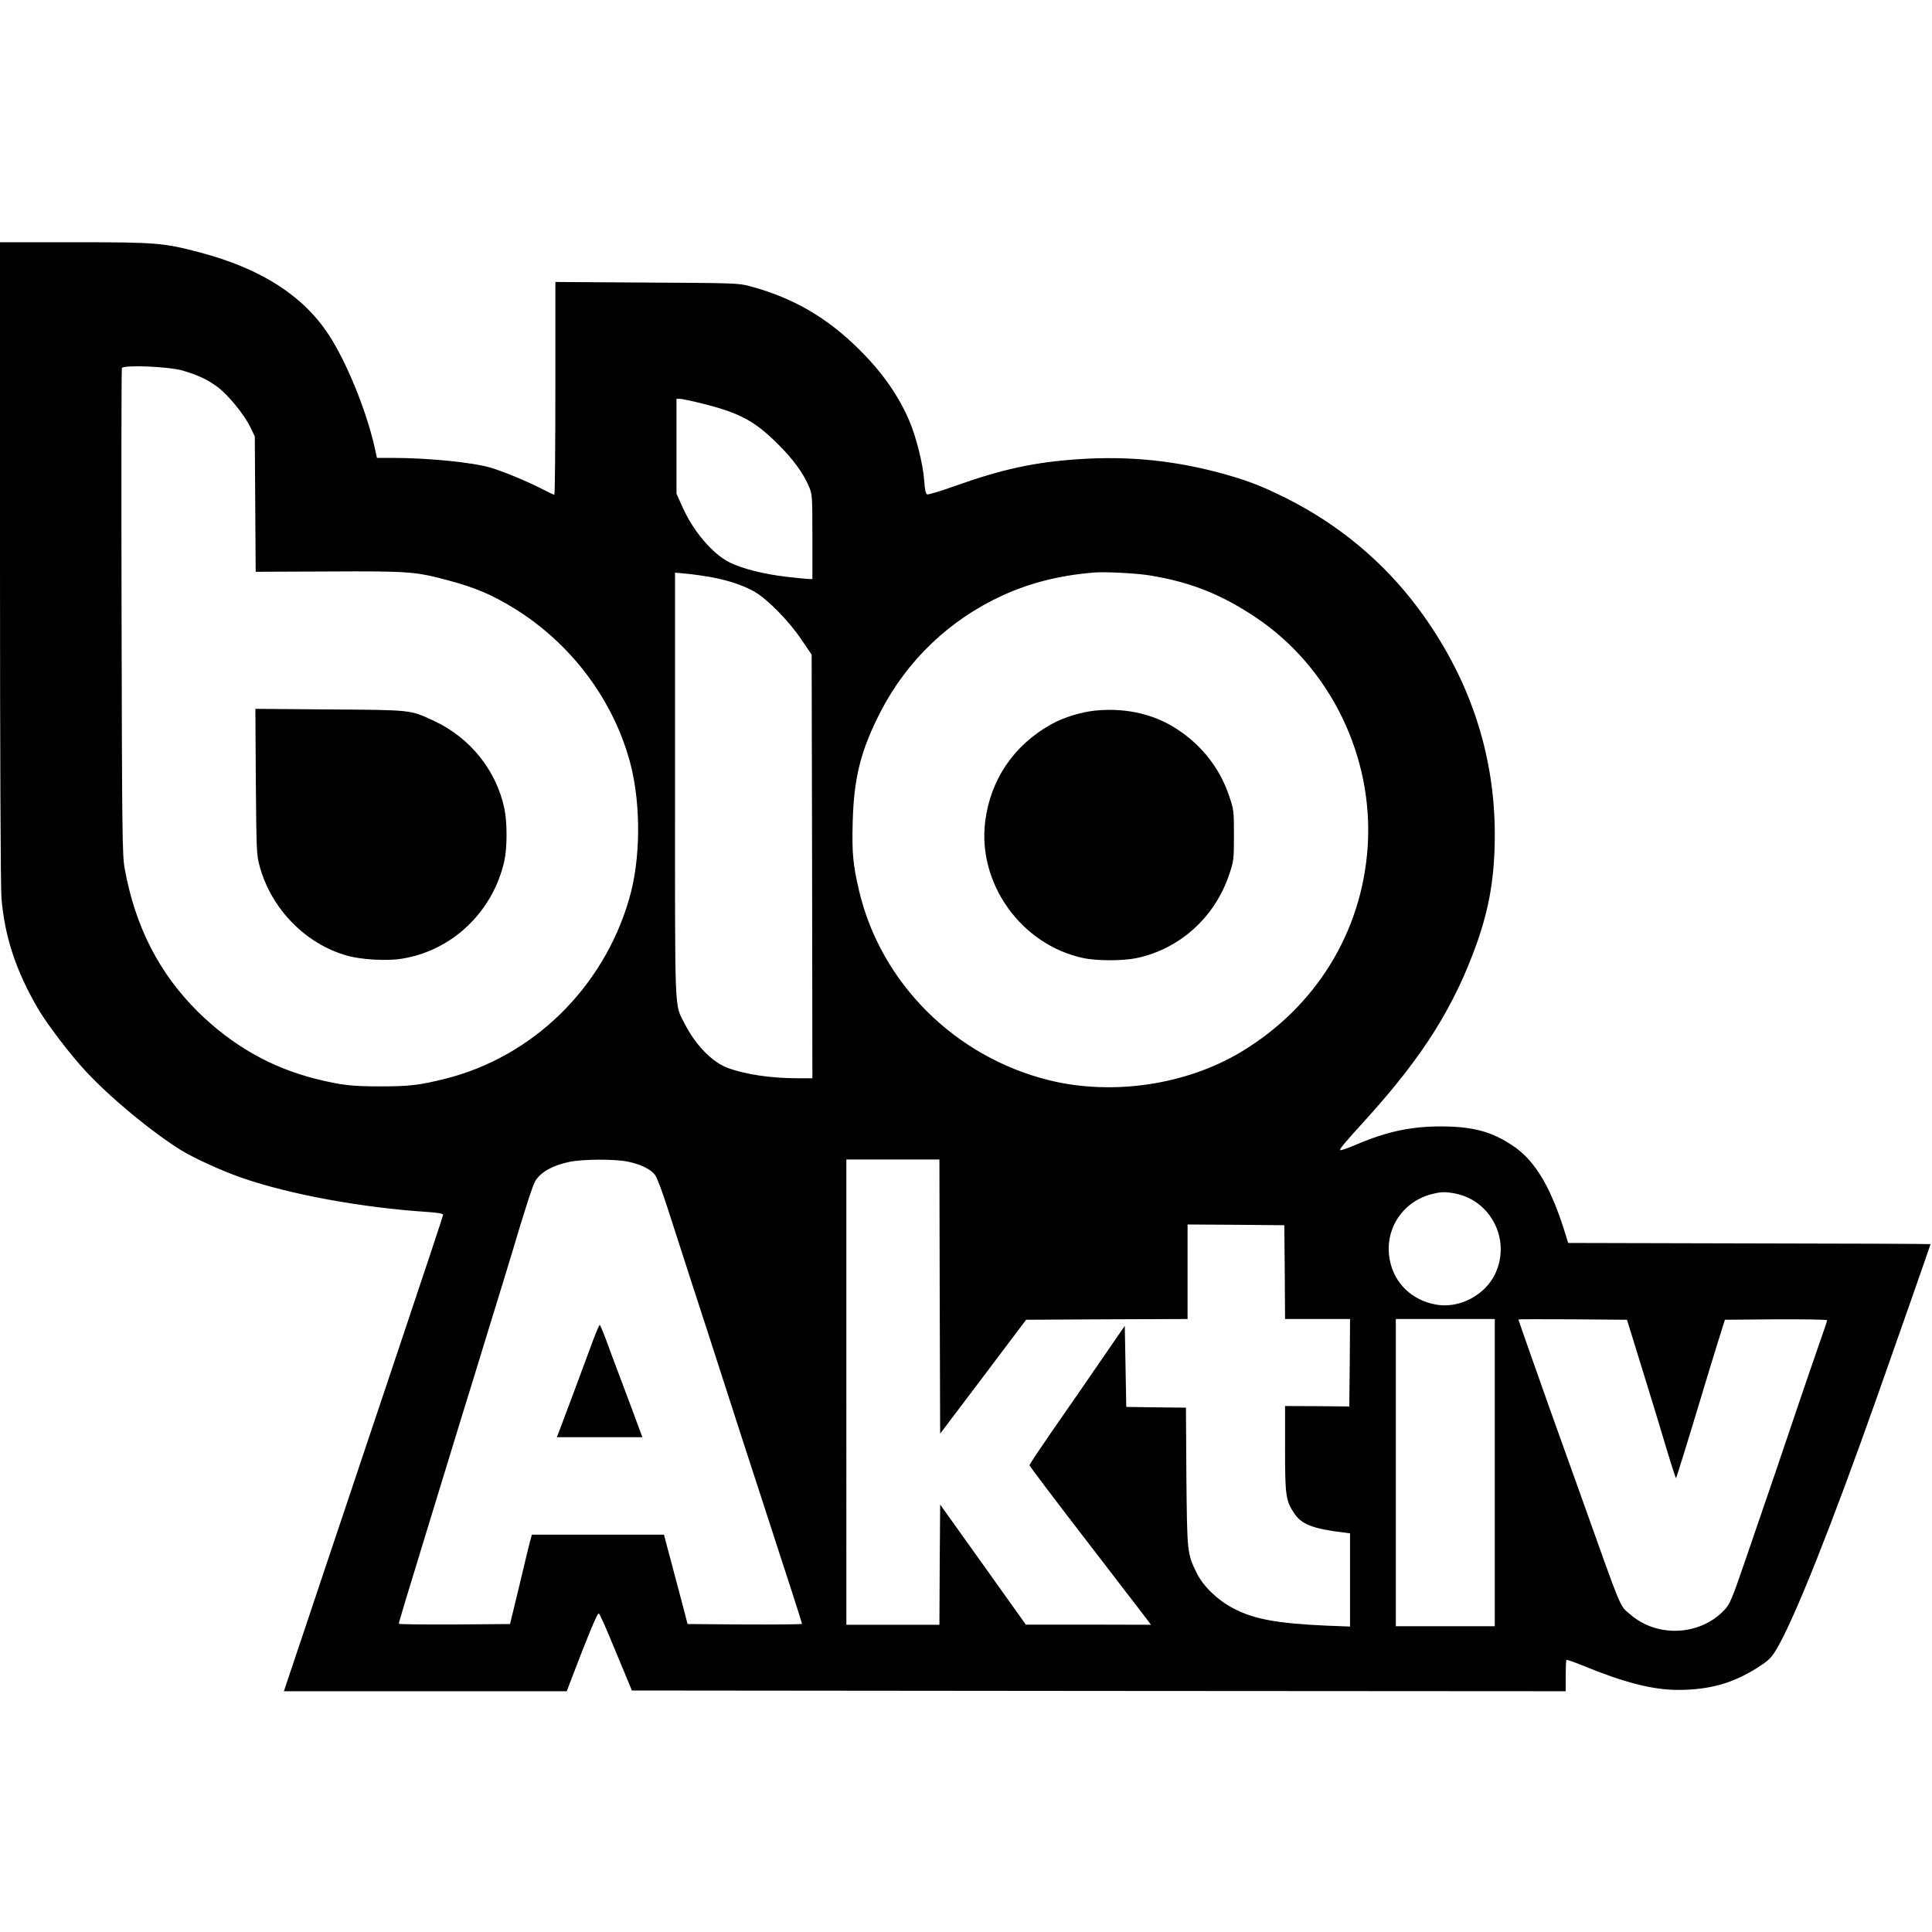
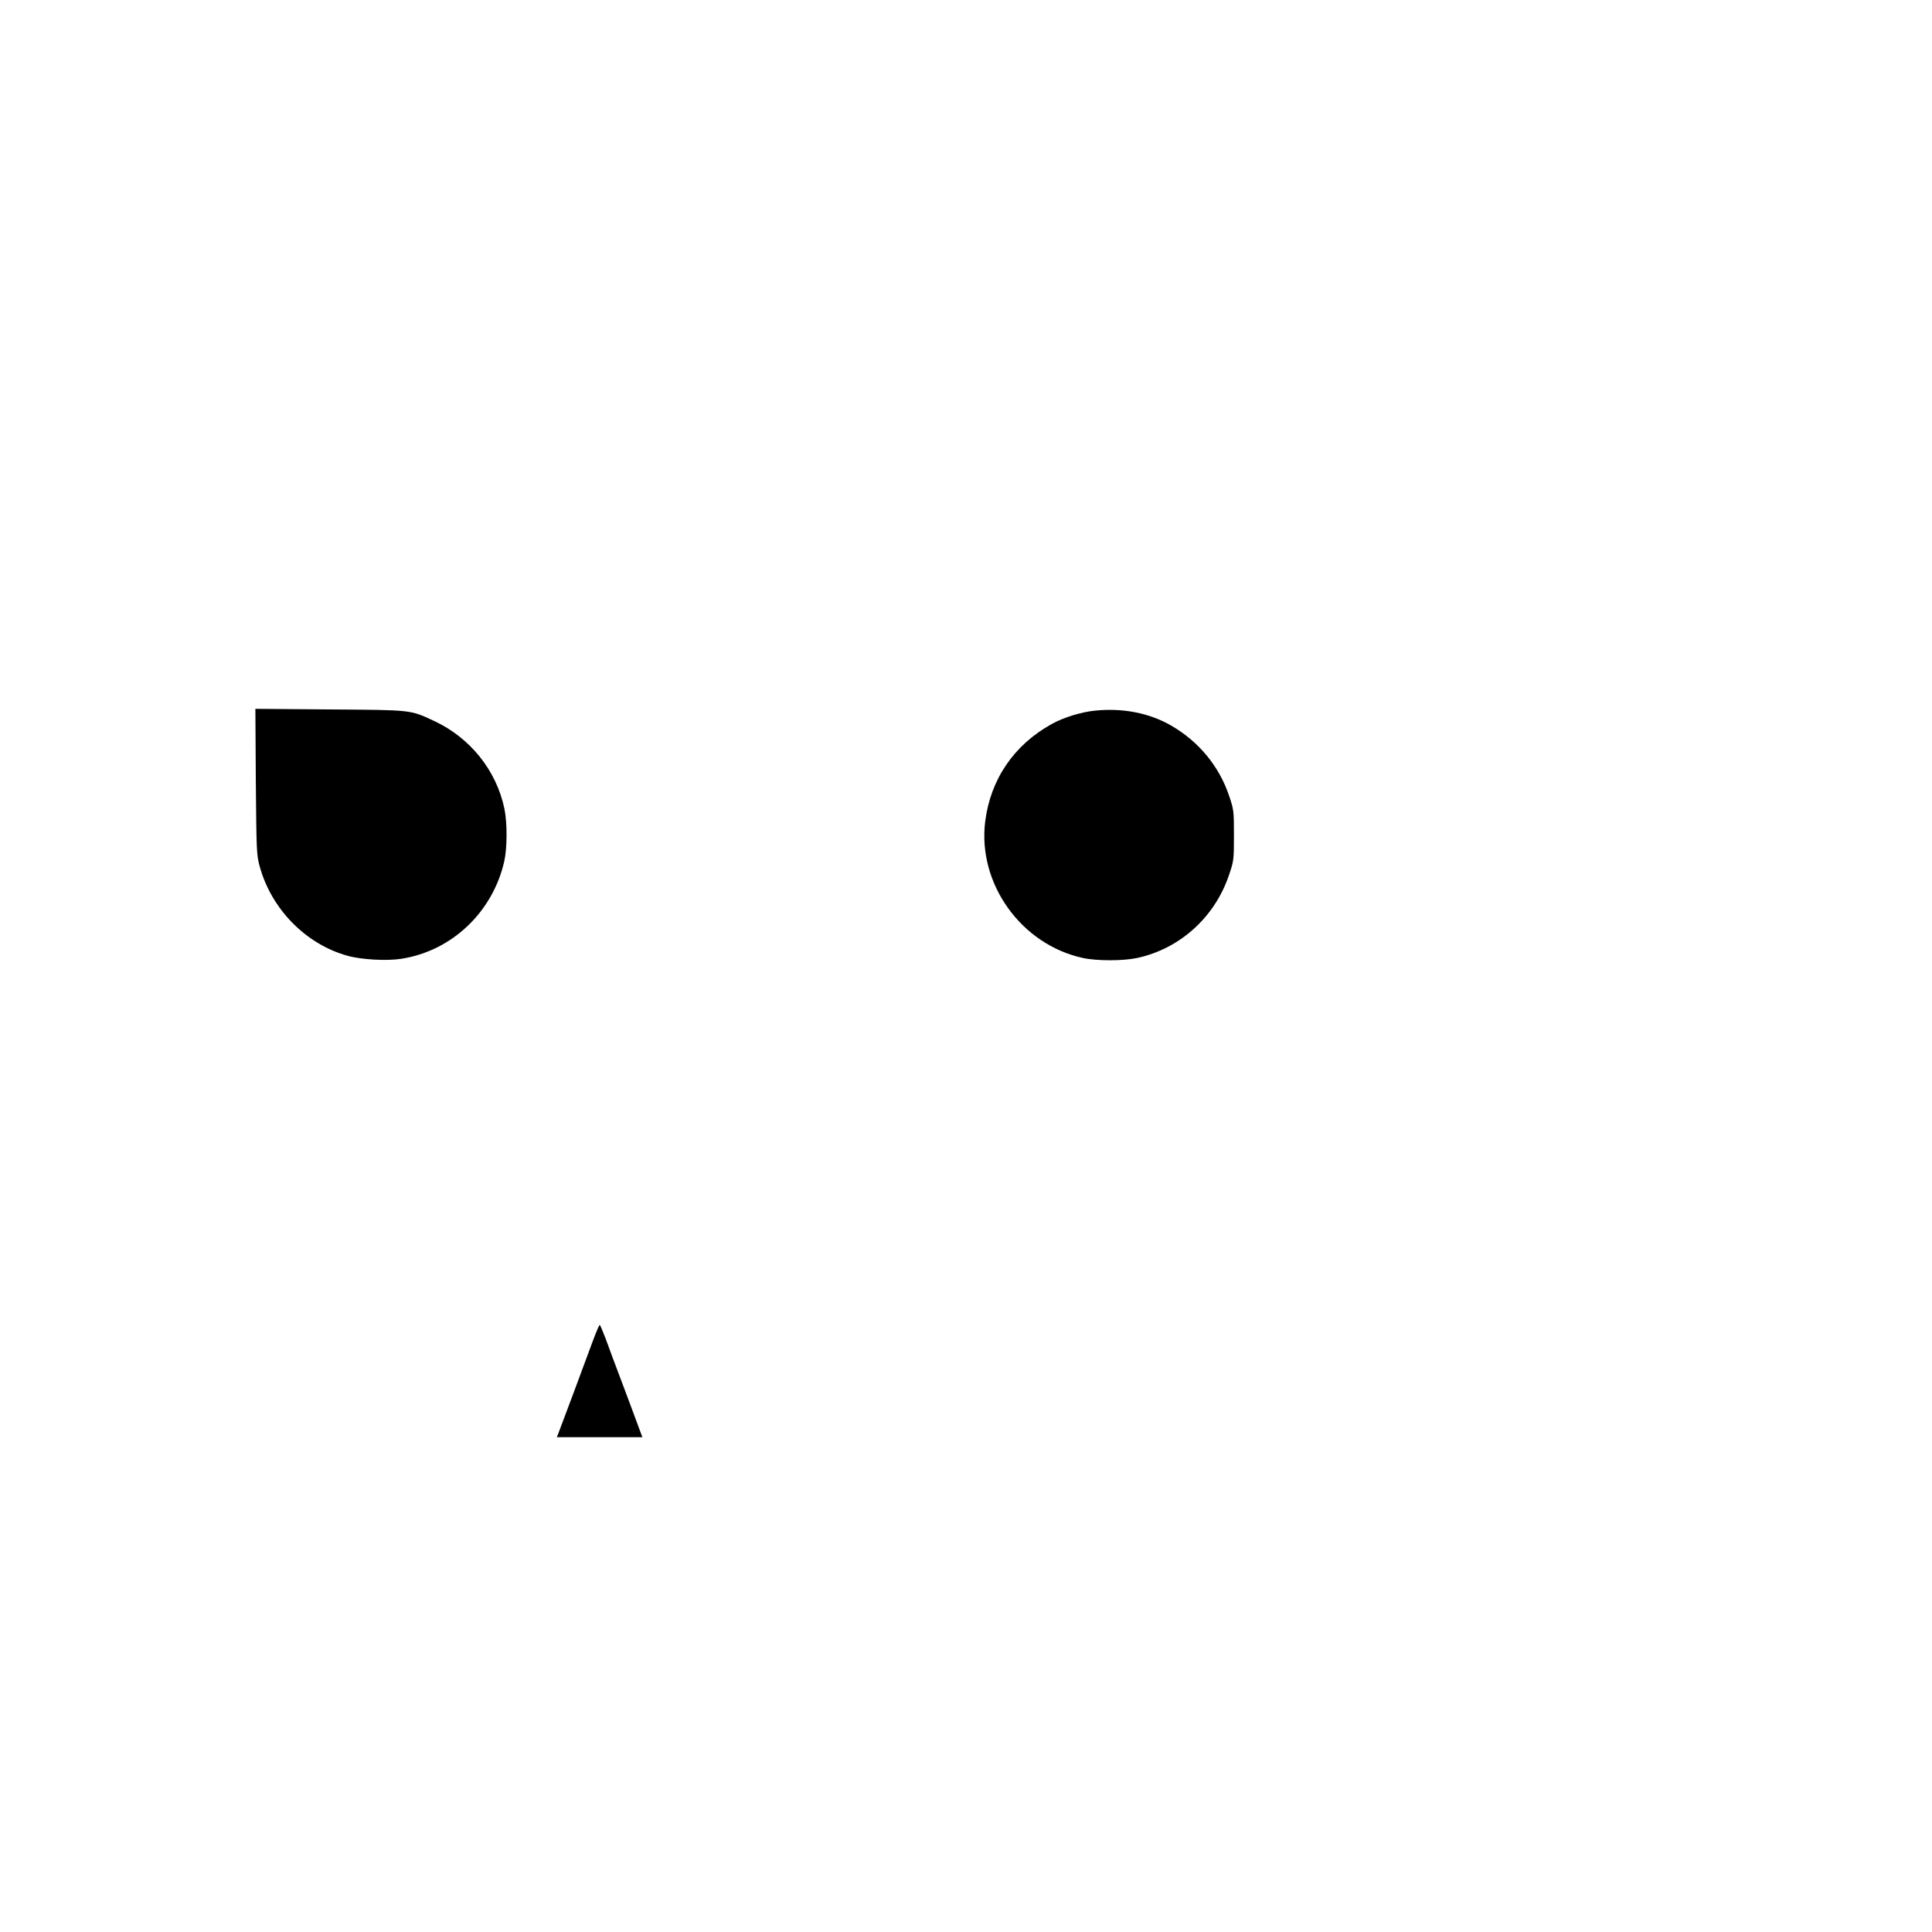
<svg xmlns="http://www.w3.org/2000/svg" version="1" width="1744" height="1744" viewBox="0 0 1308 1308">
-   <path d="M0 380.2c0 131.3.4 220.9 1 228 2.2 26 9.8 49.2 24.8 74.8 6 10.3 22.3 31.7 32.4 42.4 16.5 17.8 44.5 40.9 63.9 53 8.7 5.5 29 14.7 41.9 19.1 32.3 11.2 81.6 20.2 125.3 23 6.9.5 10.7 1.1 10.7 1.9 0 .6-12 36.9-26.7 80.6-14.6 43.7-38.9 116.1-53.9 160.8l-27.2 81.2h191.5l3.7-9.7c10.9-28.6 17-43.3 18-43 .5.2 4.2 8.2 8.1 17.8 4 9.6 8.8 21.2 10.8 25.9l3.5 8.5 316.1.3 316.1.2v-10.3c0-5.7.2-10.6.5-10.9.3-.3 5.4 1.5 11.3 3.9 27.4 11.3 47.2 16.4 64.1 16.4 21.7 0 37.8-4.6 54.8-15.6 7.2-4.7 8.6-6.2 12.4-12.6 12.1-20.7 37-83.3 67.8-170.4 12.9-36.4 36.1-102.8 36.1-103.2 0-.2-55.2-.4-122.7-.5l-122.6-.3-.8-2.5c-10.2-34.2-21.1-53-36.8-63.4-14.2-9.5-26.6-12.8-47.6-13-20.7-.1-37 3.3-57.8 12.1-5.9 2.5-11 4.3-11.3 4-.7-.7 1.7-3.6 18.2-21.8 37.8-41.8 58.8-75.2 74.1-117.9 8.7-24.5 12.3-45.9 12.3-74 0-55.4-17.6-107.3-52.1-153.5-23.3-31.2-53.6-56.4-88.9-74.1-16-8-25-11.5-40.2-15.9-33.8-9.6-65.9-13-100.8-10.6-29.8 2-51.7 6.8-83.7 18.2-9.5 3.4-17.8 5.9-18.6 5.6-1-.4-1.6-3.2-2-9.4-.7-10.6-5.5-29.9-10.2-40.7-7.3-16.9-18.2-32.5-33.4-47.6-22.1-22.1-45.4-35.5-74.6-43.3-7.6-2-10.8-2.1-69.7-2.4l-61.8-.4v72c0 39.7-.3 72.1-.7 72.1-.4 0-4.5-2-9.2-4.4-9.4-4.8-25.5-11.5-34-14-12.3-3.6-42.3-6.6-66.8-6.6h-10.1l-1.6-7.3c-5.6-24.9-19.1-58-31.2-76.3-17.4-26.4-45.7-44.5-86.7-55.4-24.9-6.6-29.7-7-85.3-7H0v216.2zm123.7-129.3c10.1 2.9 16.9 6.1 23.7 11.2 7.3 5.5 17.8 18.4 22 26.9l3.1 6.5.3 45.8.3 45.8 49.7-.2c54.6-.3 58.7.1 81.3 6.2 17.8 4.8 28.7 9.4 43.9 18.7 38.9 23.9 67.9 62.8 79 106 7 27.7 6.7 64.3-1 90.6-17.4 60.4-65.4 107.2-124.8 122-17.3 4.3-24 5.1-43.7 5.1-19.7 0-26.4-.8-43.7-5.1-30.4-7.6-56.8-22.7-80.1-45.7-26.1-26-42.2-57.5-49.3-96.7-1.6-8.7-1.8-23.2-2.1-173.4-.2-90.2-.1-164.6.2-165.4.9-2.3 31.7-1.1 41.2 1.7zm352.5 22.5c24.8 6.3 34.7 11.6 50.4 27.2 10.3 10.2 17.4 19.9 21.2 29.1 2.1 4.9 2.2 6.7 2.2 33.7V392h-2.3c-1.2 0-8.1-.7-15.2-1.5-15.4-1.8-29.6-5.4-38.3-9.6-11.8-5.8-25.1-21.4-32.6-38.6l-3.6-8.1V270h2.3c1.2 0 8.4 1.5 15.9 3.4zM778 389.5c27.7 4.5 48.3 12.6 71.9 28.3 50.7 33.8 80.3 94.6 76 156-4 57.4-35.1 107.8-85.2 138.1-37.4 22.6-87.2 30-130.2 19.5-63.8-15.7-114.2-65.8-128.9-128.4-4.1-17.5-4.9-25.4-4.3-46.8.8-29.6 5.4-48.1 18.8-74.2 17.9-34.8 46.6-62.3 82.5-78.8 18.7-8.6 39.4-13.8 62.4-15.6 7.5-.6 28 .5 37 1.9zm-297.4 1.1c11.6 2 22.8 5.7 30.4 10.1 8.8 5.2 23.1 19.7 31.5 32.2l7 10.3.3 143.4.2 143.4h-10c-18.1 0-35.4-2.6-47.3-7-10.7-4-21.9-15.6-29.2-30-7-13.9-6.5-2-6.5-161.3v-144l7.7.7c4.3.4 11.4 1.4 15.9 2.2zm-55.3 395.9c8.6 1.8 15.3 5.1 18.2 9 1.3 1.6 5.1 11.8 8.5 22.5 3.4 10.7 10.4 32.3 15.5 48 5.1 15.7 15.5 47.6 23 71s18.1 56 23.5 72.5c20.9 64.1 29 89.3 29 89.9 0 .3-17.4.5-38.7.4l-38.8-.3-2.2-8.5c-1.2-4.7-4.8-18.3-8-30.2l-5.8-21.8h-89.4l-1.1 3.9c-.6 2.1-3.9 15.8-7.3 30.2l-6.4 26.4-37.6.3c-20.8.1-37.7-.1-37.7-.5 0-.9 5.8-20.1 19.2-63.8 6.1-19.8 16.2-52.9 22.5-73.5 6.4-20.6 15.5-50.3 20.3-66 4.9-15.7 11.3-36.8 14.4-47 8.9-30.1 14.5-47.2 16.1-49.6 4-6.2 11.5-10.3 23-12.8 9.2-1.9 31-2 39.8-.1zm210.9 91.3l.3 92.8 29.1-38.5 29.1-38.6 54.6-.3 54.7-.2v-64l32.8.2 32.7.3.3 31.7.2 31.8h44l-.2 29.6-.3 29.6-21.7-.2-21.8-.1v28.9c0 32 .5 35.2 6.3 43.9 4.9 7.3 12.6 10.3 33 12.8l4.7.6v63.1l-15.7-.6c-33.8-1.5-49.5-4.4-63.5-11.8-10.6-5.6-20.3-15-24.6-23.8-6.5-13.3-6.5-13.8-7-65.2l-.3-46.8-20.2-.2-20.2-.3-.5-27.4-.5-27.5-11 16c-14.7 21.4-23.5 34.2-39.8 57.6-7.5 10.9-13.7 20.2-13.7 20.8 0 .5 17.2 23.4 38.3 50.7 21 27.4 39.5 51.5 41.1 53.5l2.8 3.8-42.3-.1h-42.4l-29-40.7-29-40.6-.3 40.7-.2 40.7h-63V785h63l.2 92.8zM985 808c24.2 4.6 37.8 31 27.6 53.7-6.8 15.1-24.6 24.5-40.6 21.5-16-2.9-27.9-14.3-31-29.7-4.2-20.5 8.1-40 28.5-45.1 6.4-1.6 9-1.6 15.5-.4zm27 189v104h-67V893h67v104zm99.7-70.5c5.6 18.1 13 42.3 16.4 53.8 3.4 11.4 6.4 20.6 6.6 20.4.4-.5 8.9-27.9 17.7-57.2 3.6-12.1 8.6-28.3 11-36l4.4-14 34.6-.3c19-.1 34.6.2 34.6.6 0 .5-2.3 7.4-5.1 15.3s-9.7 28.1-15.4 44.9c-10.2 30.4-15 44.3-34.6 101.5-9.2 26.8-10.7 30.5-14.2 34.2-16.4 17.8-45.8 19.3-64.1 3.2-7.4-6.5-4.4.7-34.6-83.9-7.2-20.1-16-44.8-19.7-55-8.4-23.7-21.3-60.2-21.3-60.7 0-.2 16.5-.2 36.7-.1l36.8.3 10.2 33z" />
  <path d="M173.2 529.2c.4 47 .5 49.7 2.6 57.3 7.9 28.9 31.1 52.6 59.2 60.5 9.4 2.7 26.9 3.7 36.8 2.1 34.1-5.3 61.8-31.6 69.6-66 2-8.9 2.1-25.9.1-35.6-5.4-25.8-23.1-48-47.6-59.4-16.3-7.6-14.6-7.4-70.7-7.8l-50.3-.4.3 49.3zM741.4 481.1c-9.2.9-21.4 4.6-29.4 9.1-25.5 14.1-41.4 37.4-45 65.9-5.3 42.1 24.4 83.5 66.3 92.5 9.2 2 27.1 2 36.4 0 29.1-6.2 52.9-27.7 62.5-56.6 3.1-9.2 3.2-10 3.2-26.5s-.1-17.3-3.2-26.5c-6.7-20.2-20.7-37.1-39.5-47.9-14.7-8.4-32.5-11.9-51.3-10zM401.6 907.2c-2.1 5.7-8 21.5-13.1 35.3-5.1 13.7-9.8 26.2-10.4 27.7L377 973h57.9l-2.9-7.8c-1.5-4.2-6.4-17.2-10.7-28.7-4.4-11.6-9.5-25.2-11.3-30.3-1.9-5-3.7-9.2-4-9.2-.3 0-2.3 4.6-4.4 10.2z" />
</svg>